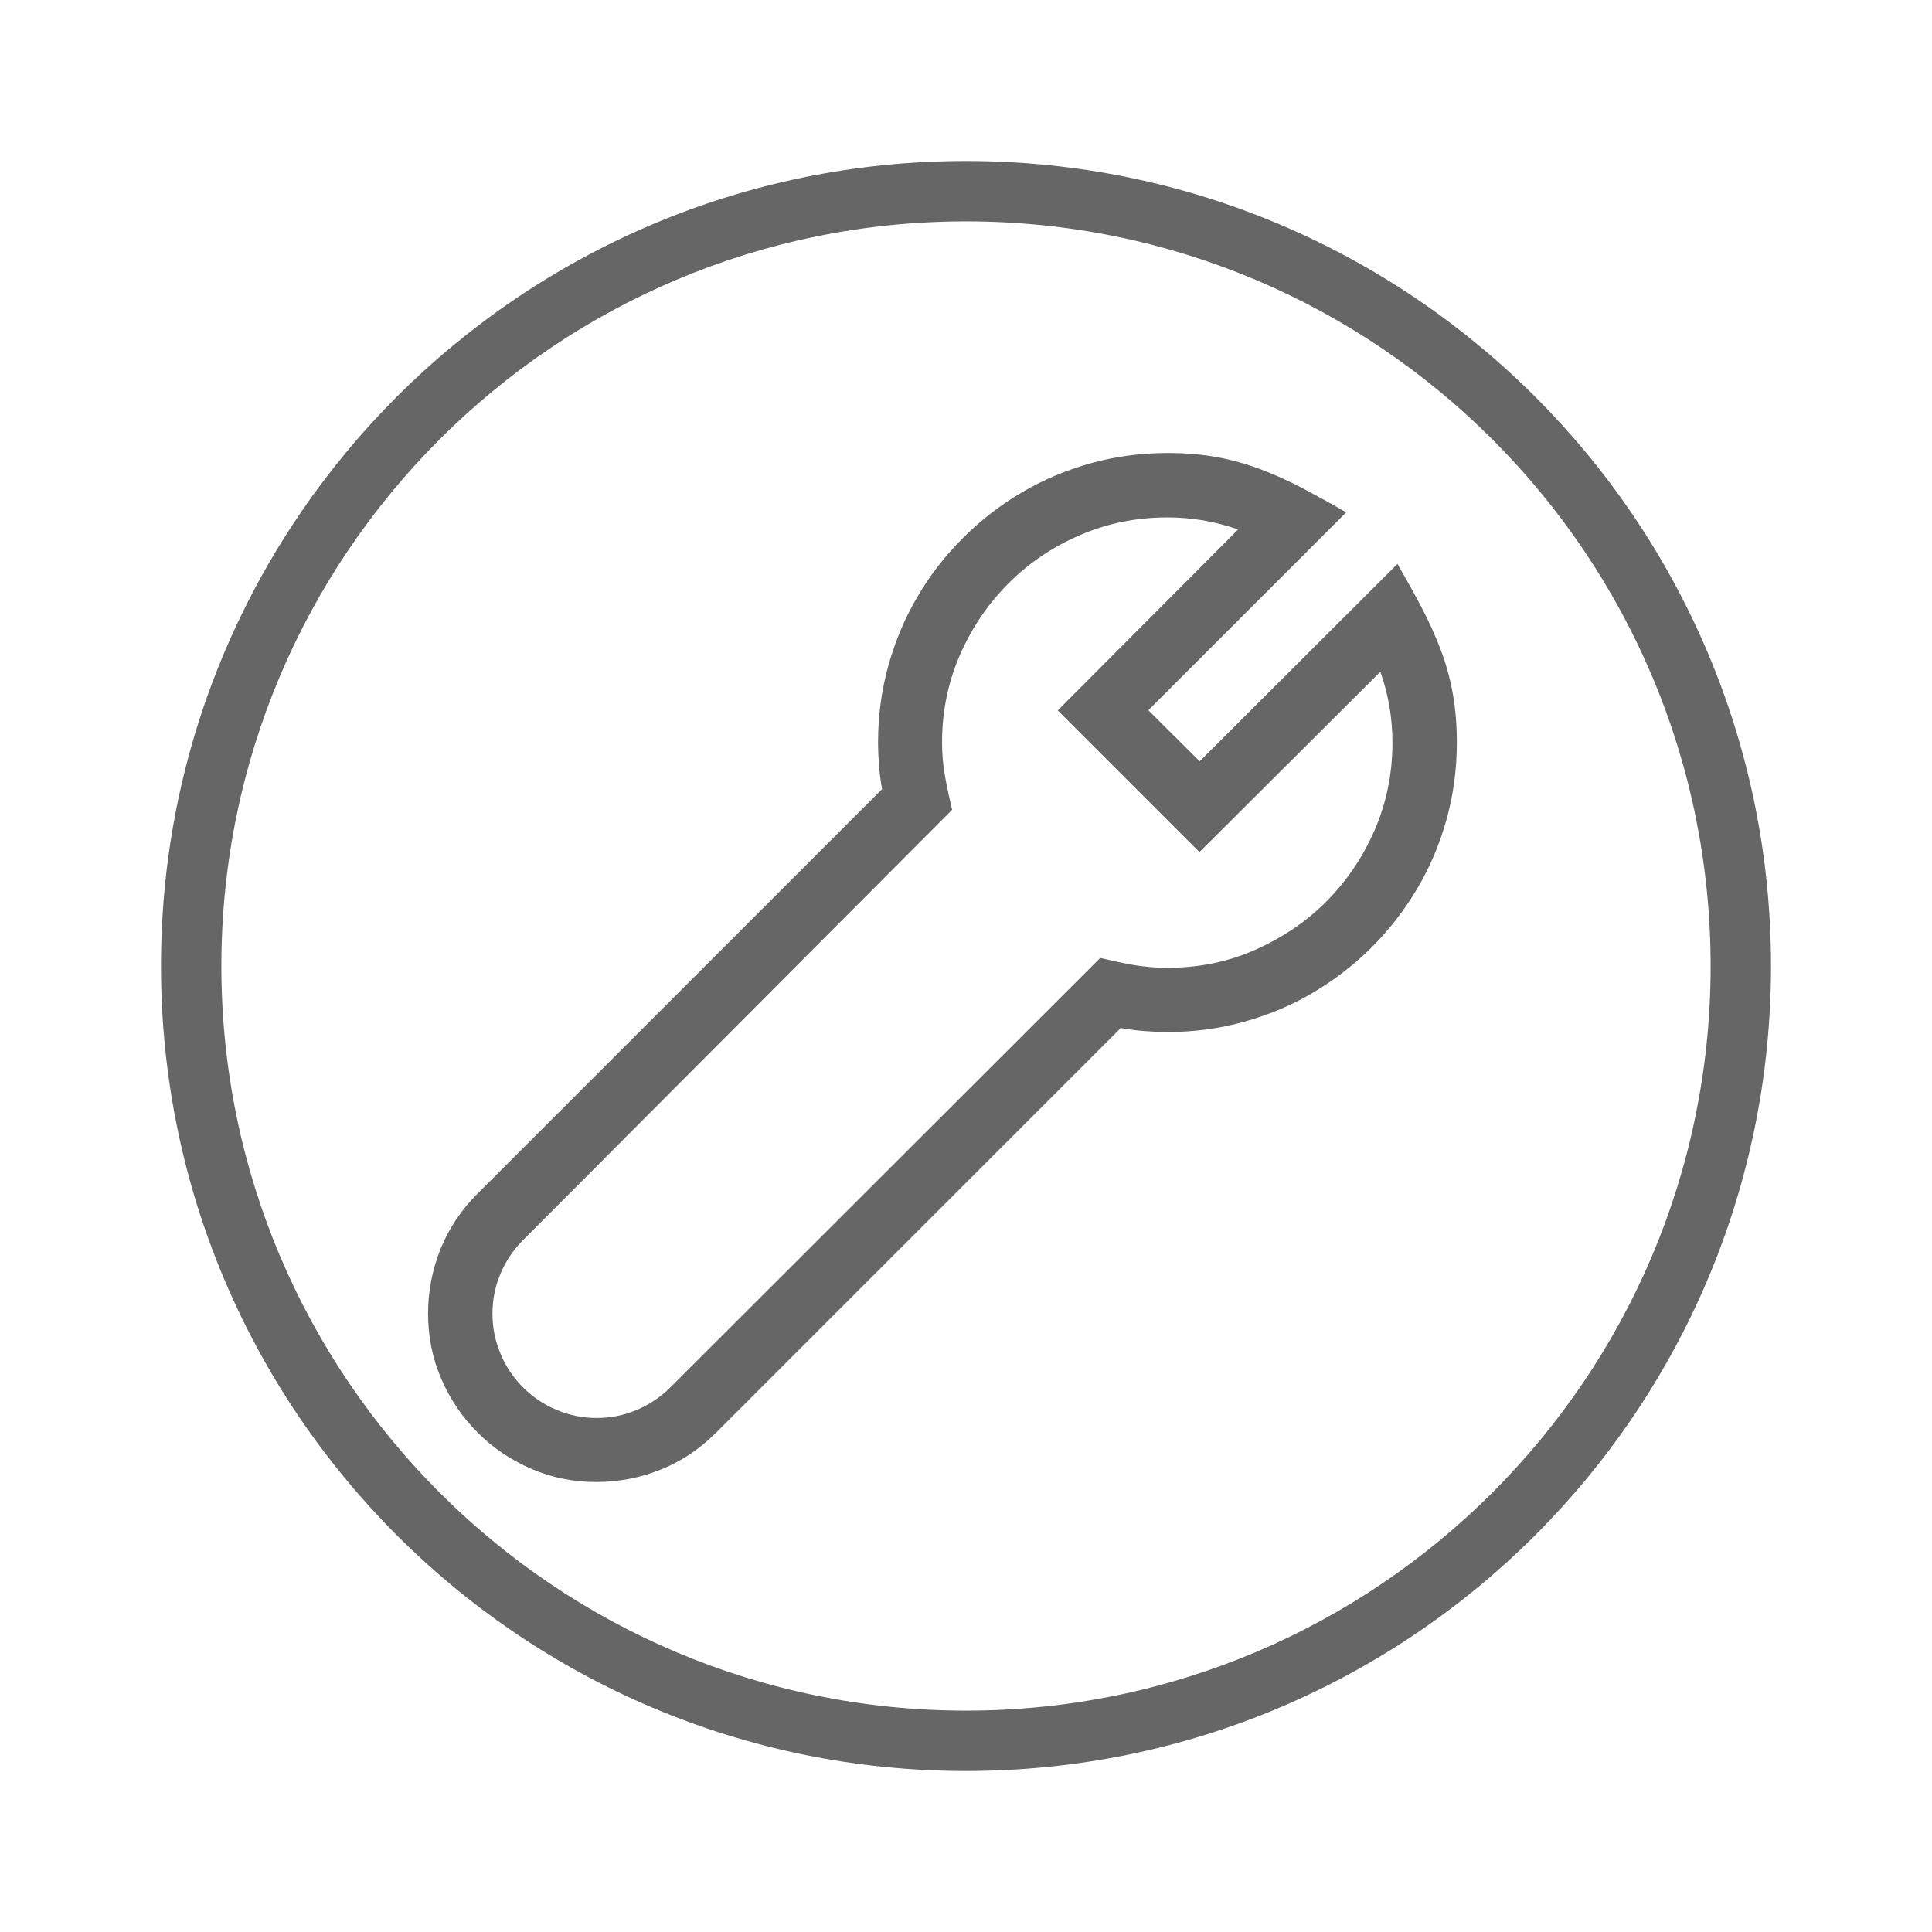
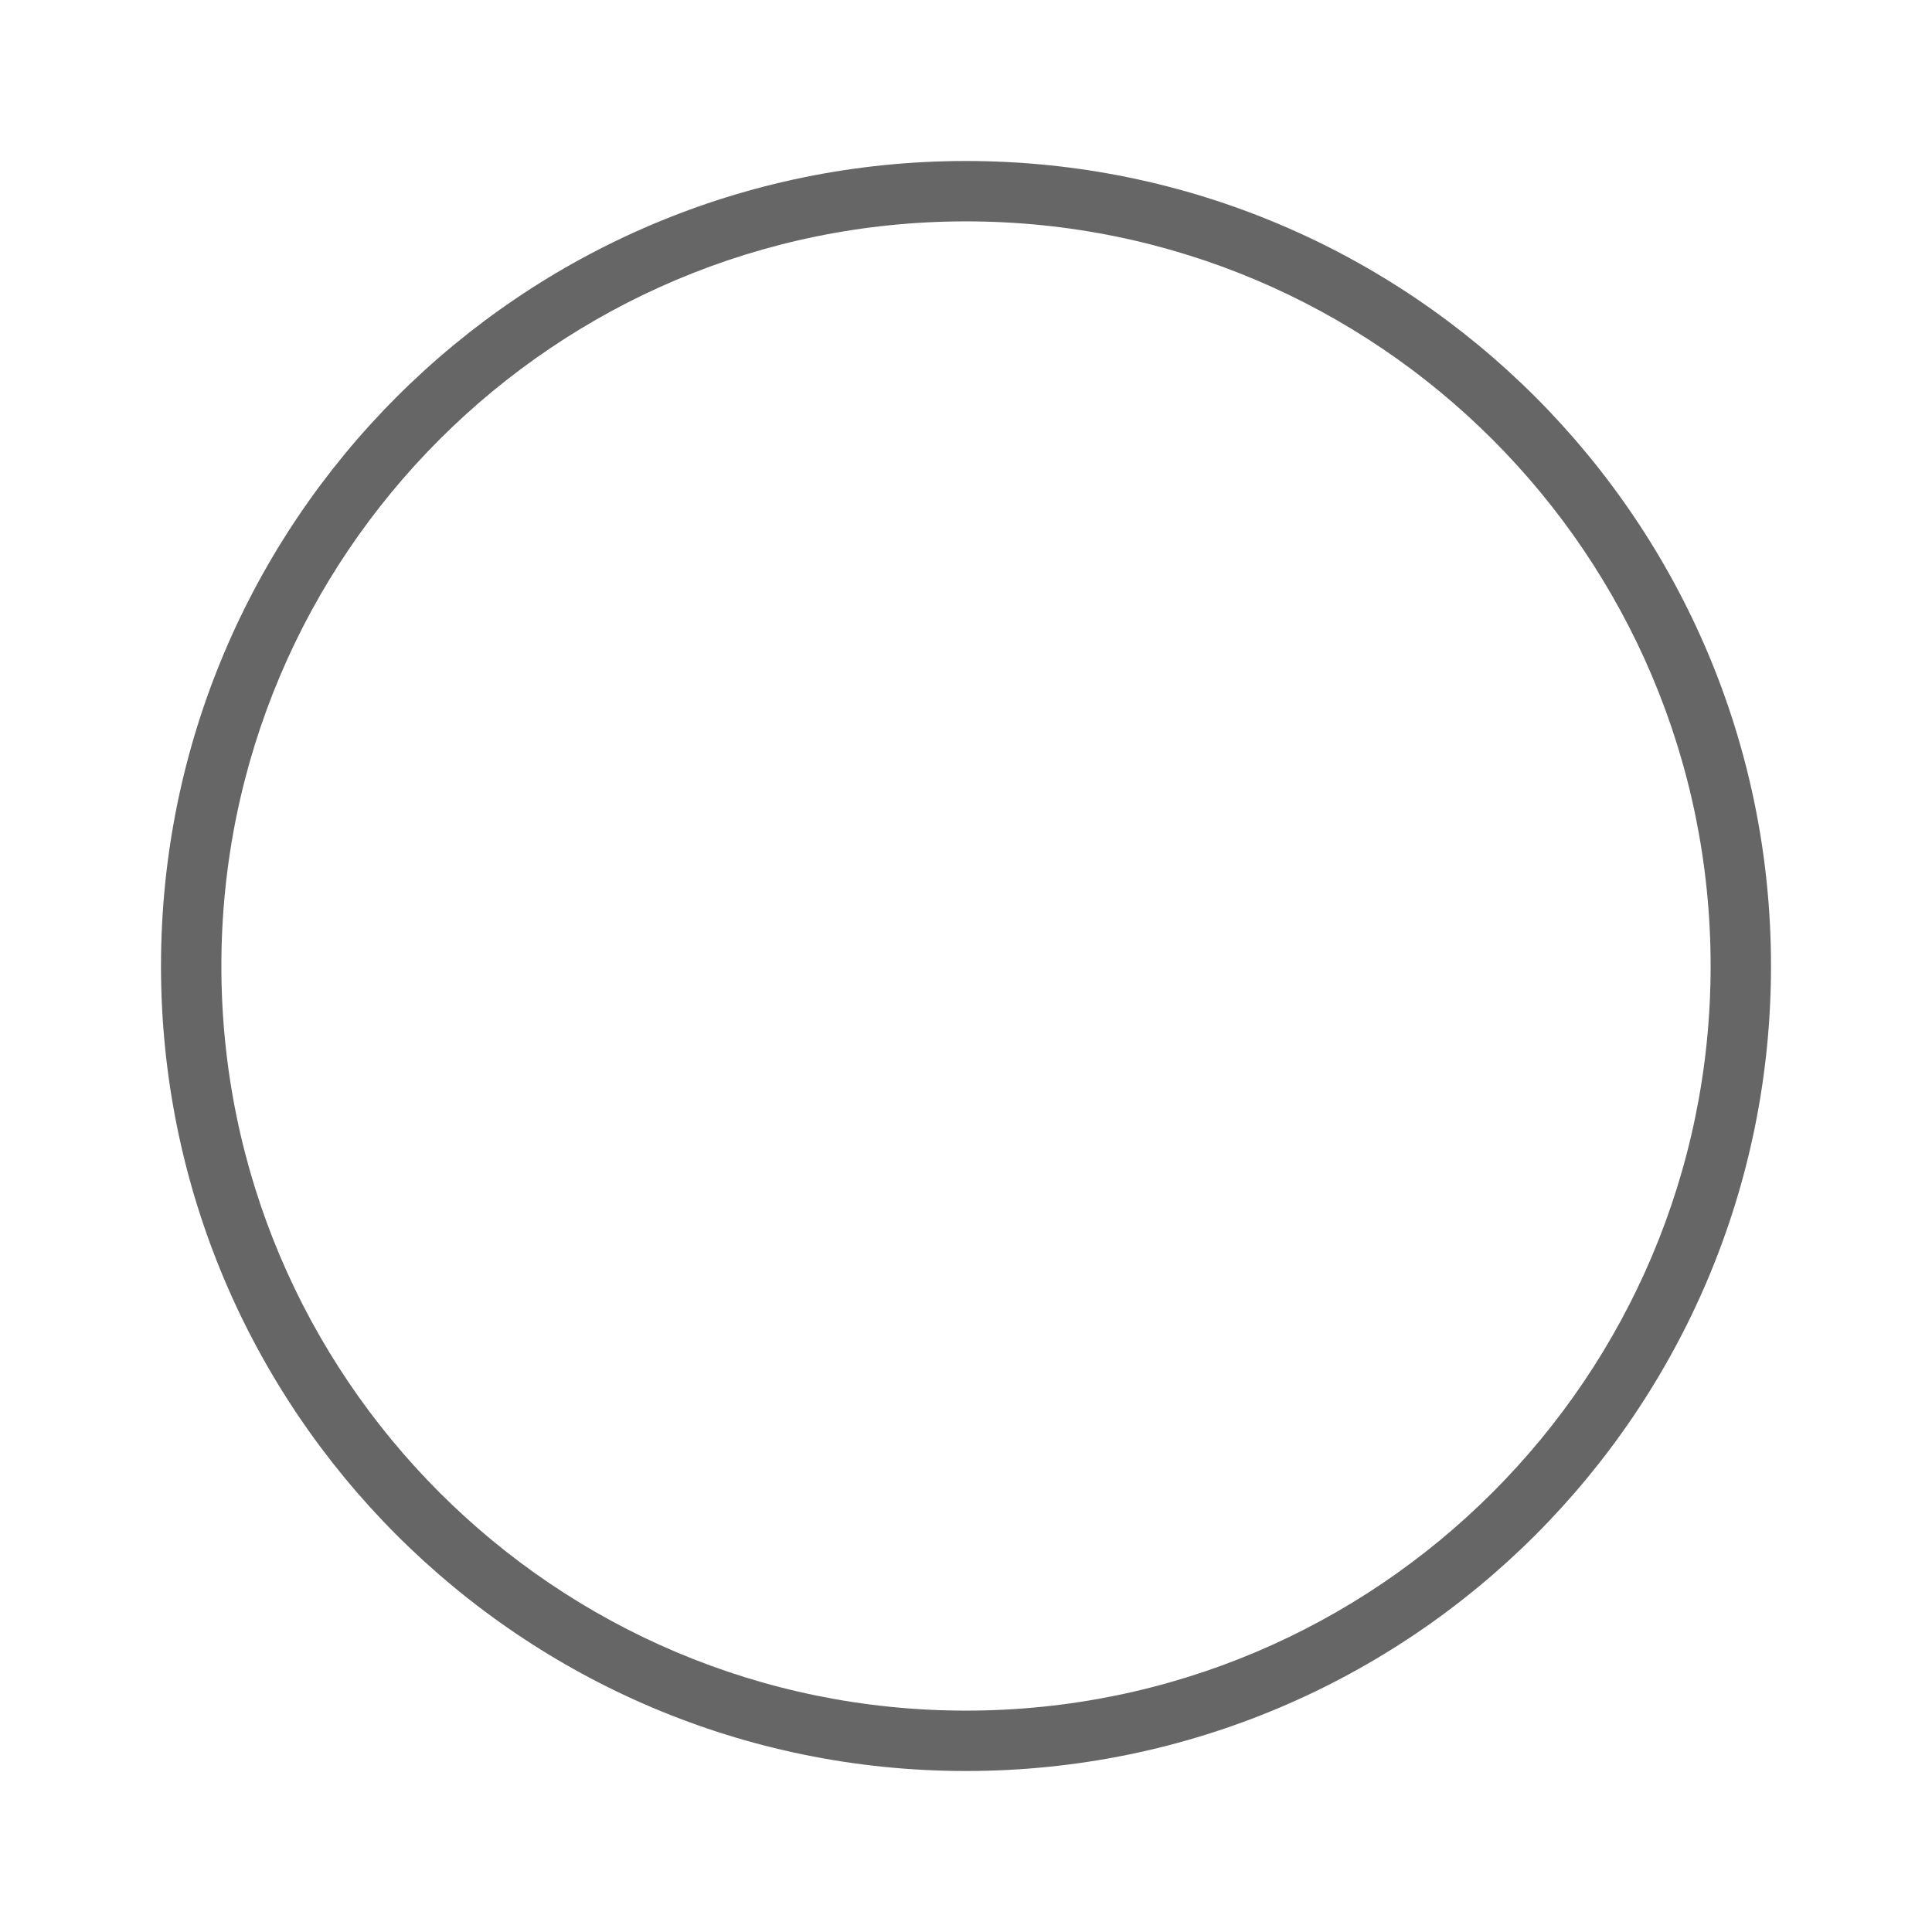
<svg xmlns="http://www.w3.org/2000/svg" version="1.1" id="Layer_1" x="0px" y="0px" viewBox="0 0 96 96" style="enable-background:new 0 0 96 96;" xml:space="preserve">
  <style type="text/css"> .st0{fill:#666666;} </style>
  <path class="st0" d="M48,8C25.91,8,8,25.91,8,48c0,22.09,17.91,40,40,40s40-17.91,40-40C88,25.91,70.09,8,48,8z M48,85 c-20.43,0-37-16.57-37-37c0-20.43,16.57-37,37-37s37,16.57,37,37C85,68.43,68.43,85,48,85z" />
-   <path class="st0" d="M69.44,28.02c0.43,0.75,0.83,1.46,1.19,2.15c0.36,0.68,0.67,1.37,0.94,2.07c0.27,0.7,0.47,1.43,0.61,2.18 c0.14,0.76,0.21,1.58,0.21,2.48c0,1.31-0.17,2.58-0.51,3.81c-0.34,1.22-0.82,2.37-1.45,3.43s-1.38,2.04-2.26,2.92 c-0.88,0.88-1.86,1.63-2.92,2.26s-2.21,1.11-3.43,1.45c-1.22,0.34-2.49,0.51-3.81,0.51c-0.38,0-0.77-0.02-1.16-0.05 c-0.39-0.03-0.78-0.08-1.16-0.15L35.57,71.2c-0.8,0.8-1.71,1.41-2.73,1.82s-2.09,0.62-3.21,0.62c-1.15,0-2.23-0.22-3.24-0.66 c-1.02-0.44-1.9-1.04-2.66-1.8c-0.76-0.76-1.36-1.64-1.8-2.66c-0.44-1.01-0.66-2.1-0.66-3.25c0-1.11,0.21-2.18,0.62-3.21 c0.42-1.02,1.02-1.93,1.82-2.73l20.12-20.12c-0.07-0.38-0.12-0.77-0.15-1.16c-0.03-0.39-0.05-0.78-0.05-1.16 c0-1.31,0.17-2.58,0.51-3.81c0.34-1.22,0.82-2.37,1.45-3.43c0.62-1.07,1.38-2.04,2.26-2.92c0.88-0.88,1.85-1.63,2.92-2.26 s2.21-1.11,3.43-1.45c1.22-0.34,2.49-0.51,3.81-0.51c0.9,0,1.73,0.07,2.48,0.21c0.76,0.14,1.48,0.35,2.18,0.61 c0.7,0.27,1.39,0.58,2.07,0.94c0.68,0.36,1.4,0.75,2.15,1.19l-9.83,9.83l2.55,2.54L69.44,28.02z M58.01,48.09 c1.55,0,3-0.29,4.35-0.89s2.54-1.39,3.54-2.4c1.01-1.01,1.81-2.19,2.4-3.54c0.59-1.36,0.89-2.81,0.89-4.36c0-1.21-0.2-2.39-0.6-3.52 l-8.99,8.96l-7.04-7.04l8.96-8.99c-1.13-0.4-2.3-0.6-3.52-0.6c-1.55,0-3,0.3-4.36,0.89c-1.36,0.59-2.54,1.39-3.54,2.4 c-1.01,1.01-1.81,2.19-2.4,3.54c-0.59,1.36-0.89,2.81-0.89,4.35c0,0.58,0.05,1.15,0.15,1.7c0.1,0.55,0.22,1.1,0.35,1.65L25.99,61.62 c-0.48,0.48-0.86,1.04-1.12,1.67c-0.27,0.63-0.4,1.3-0.4,2c0,0.7,0.14,1.36,0.41,2s0.64,1.18,1.11,1.65 c0.47,0.47,1.01,0.84,1.65,1.11s1.3,0.41,2,0.41c0.7,0,1.36-0.13,2-0.4c0.63-0.27,1.19-0.64,1.67-1.12l21.36-21.34 c0.55,0.13,1.1,0.25,1.65,0.35C56.86,48.04,57.43,48.09,58.01,48.09z" />
</svg>